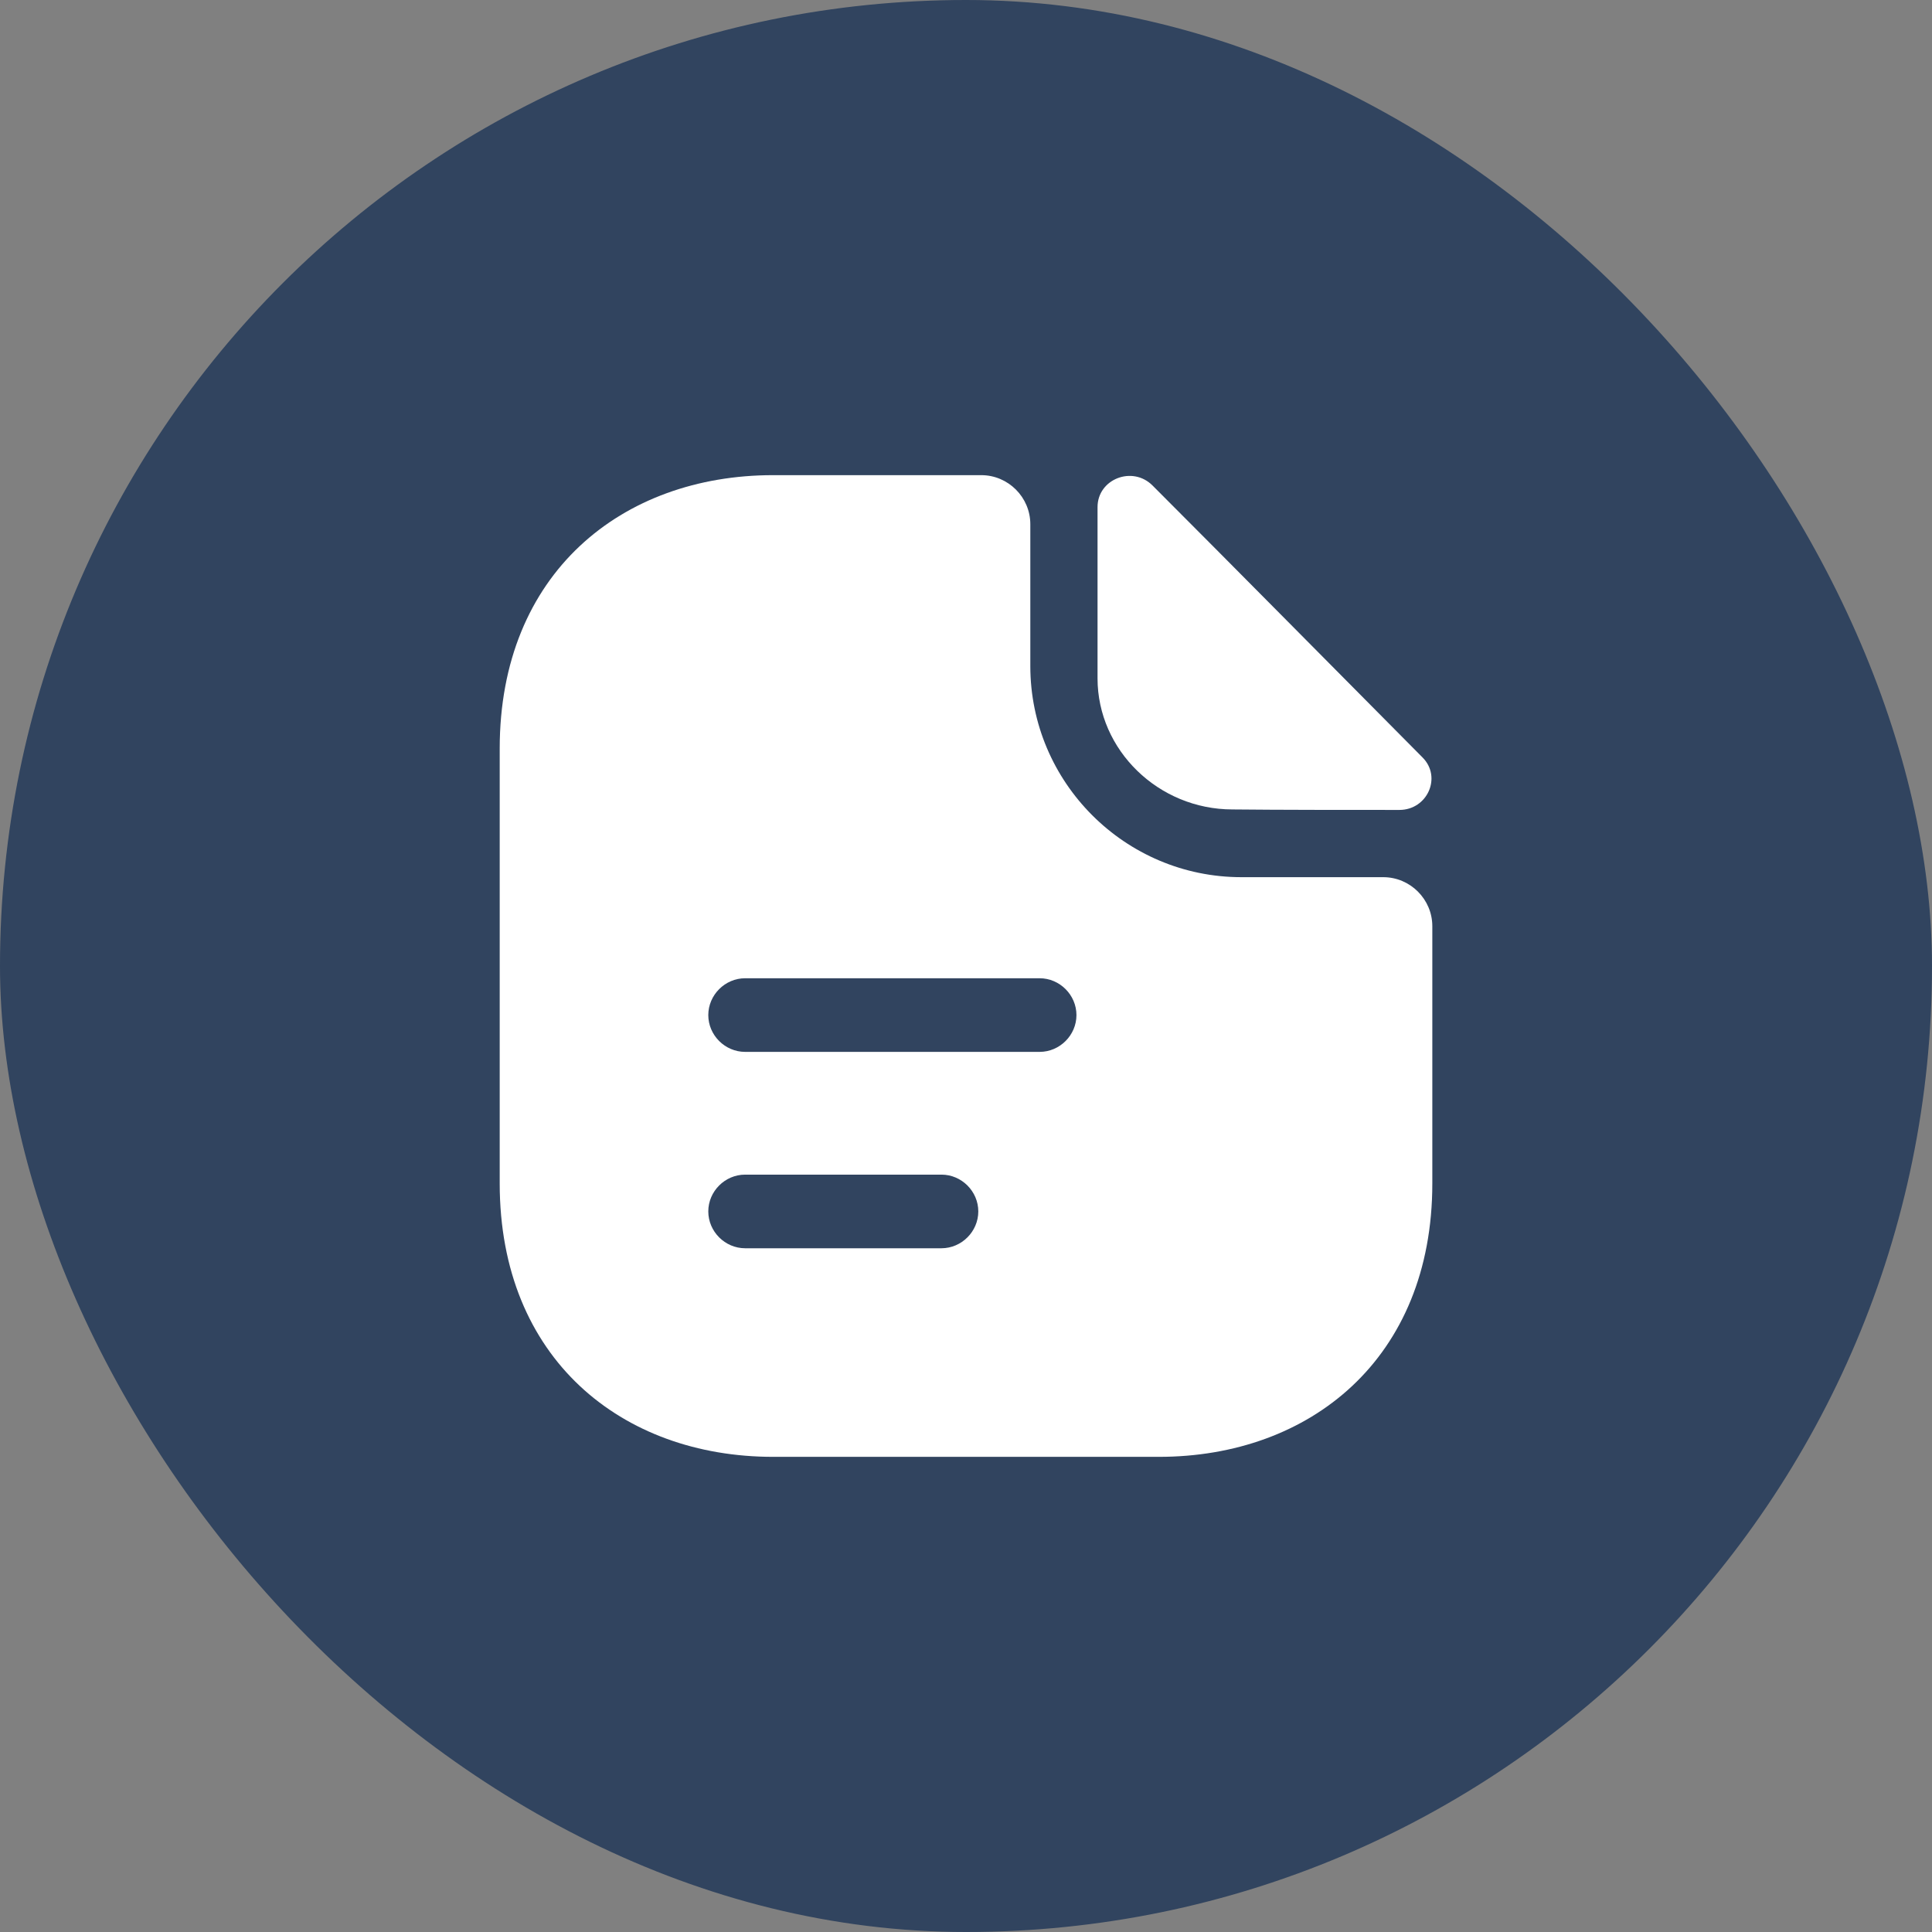
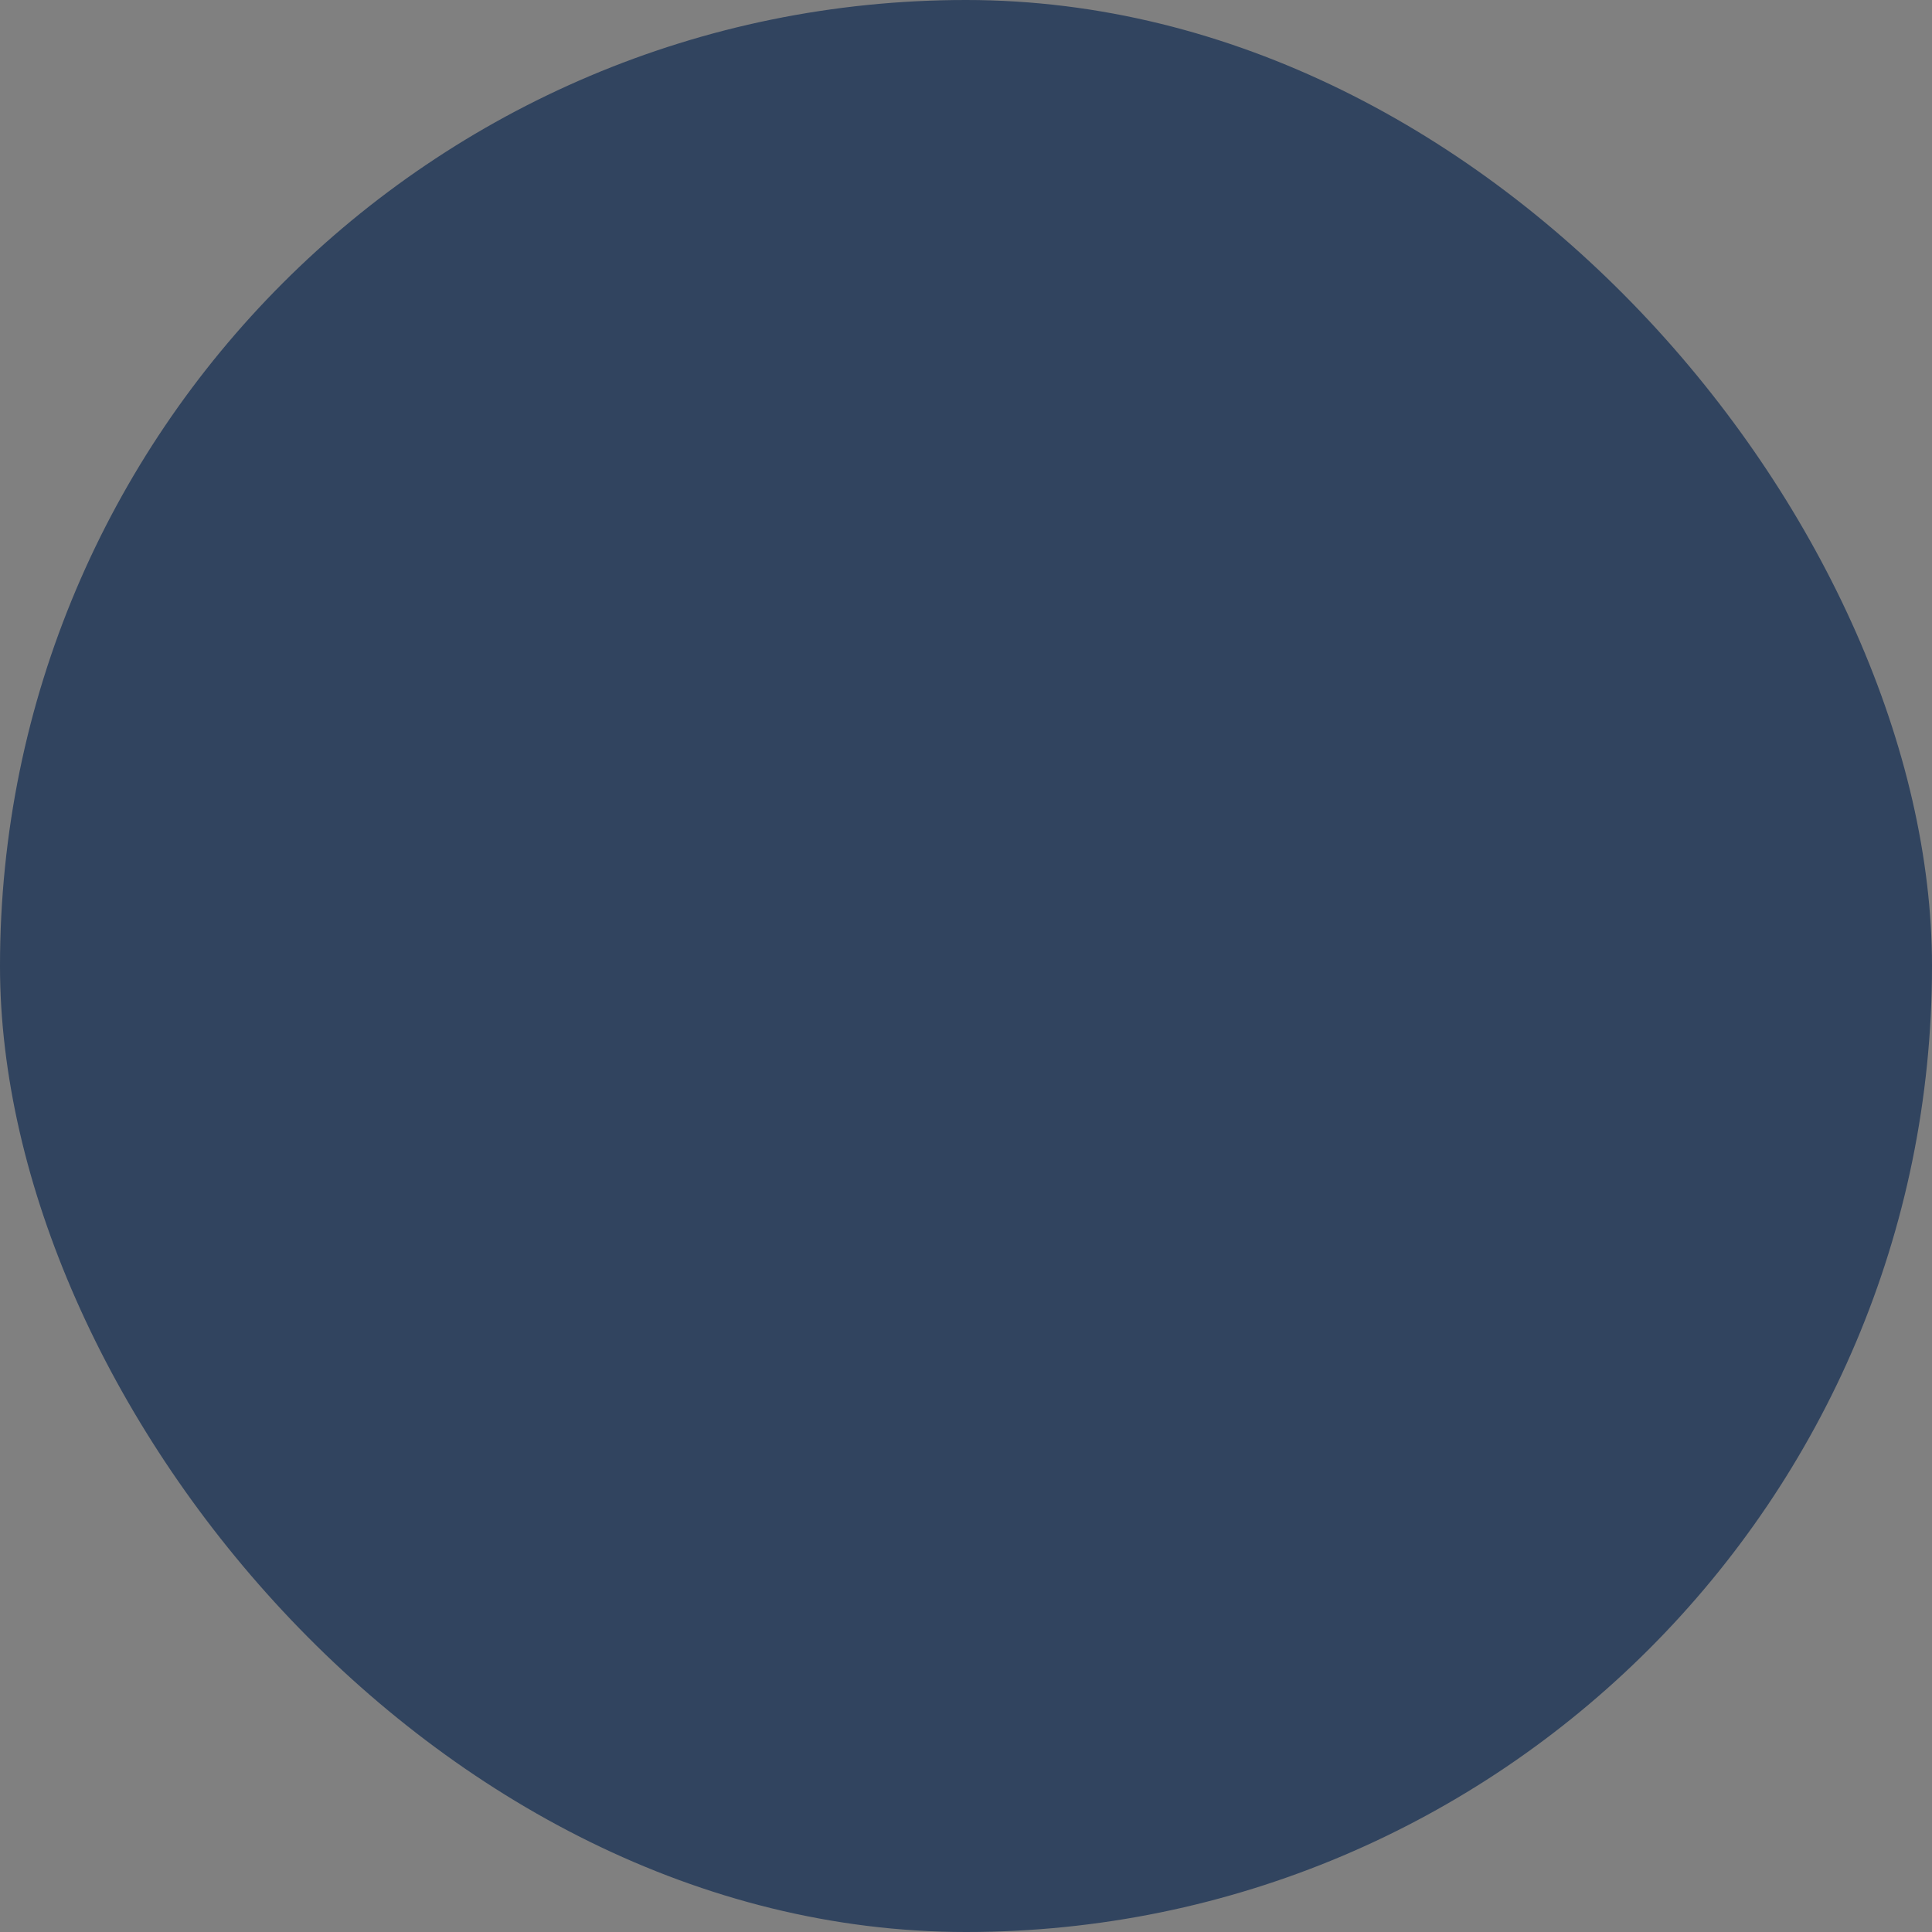
<svg xmlns="http://www.w3.org/2000/svg" width="82" height="82" viewBox="0 0 82 82" fill="none">
  <rect x="0" y="0" width="82" height="82" fill="#808080" stroke="none" />
  <rect width="82" height="82" rx="41" fill="#1D3557" fill-opacity="0.8" />
-   <path d="M48.916 20.605C48.062 19.751 46.583 20.334 46.583 21.522V28.793C46.583 31.834 49.166 34.355 52.312 34.355C54.291 34.376 57.041 34.376 59.395 34.376C60.583 34.376 61.208 32.98 60.375 32.147C57.375 29.126 52 23.689 48.916 20.605Z" fill="white" />
-   <path d="M41.647 20.167C42.792 20.167 43.73 21.104 43.73 22.25V28.27C43.73 33.208 47.75 37.229 52.688 37.23H58.709C59.855 37.23 60.792 38.167 60.792 39.312V50.23C60.792 57.667 55.604 61.833 49.188 61.833H32.812C26.396 61.833 21.209 57.667 21.209 50.23V31.77C21.209 24.333 26.396 20.167 32.812 20.167H41.647ZM31.625 49.855C30.771 49.855 30.062 50.563 30.062 51.417C30.063 52.271 30.771 52.979 31.625 52.98H39.959C40.813 52.979 41.521 52.271 41.522 51.417C41.522 50.563 40.813 49.855 39.959 49.855H31.625ZM31.625 41.52C30.771 41.521 30.063 42.229 30.062 43.083C30.062 43.937 30.771 44.645 31.625 44.645H44.125C44.979 44.645 45.688 43.937 45.688 43.083C45.687 42.229 44.979 41.52 44.125 41.52H31.625Z" fill="white" />
</svg>